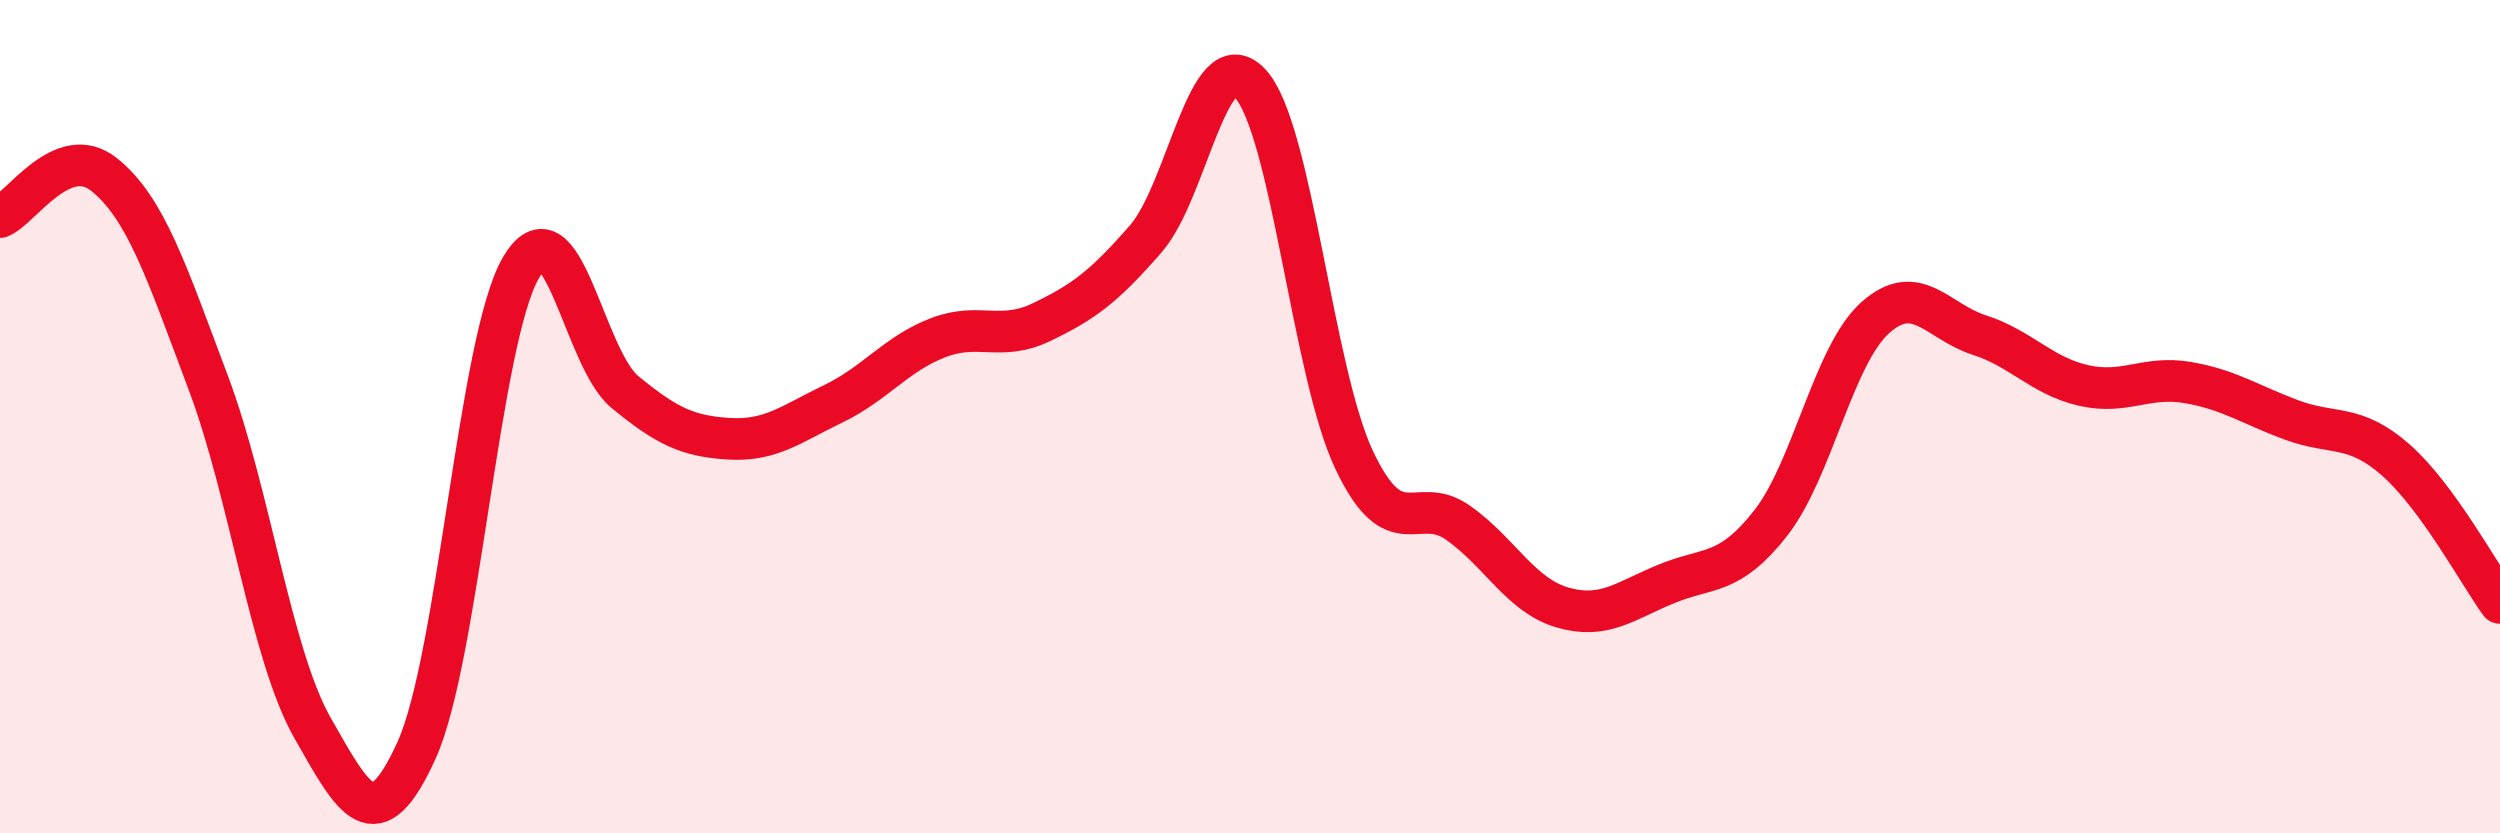
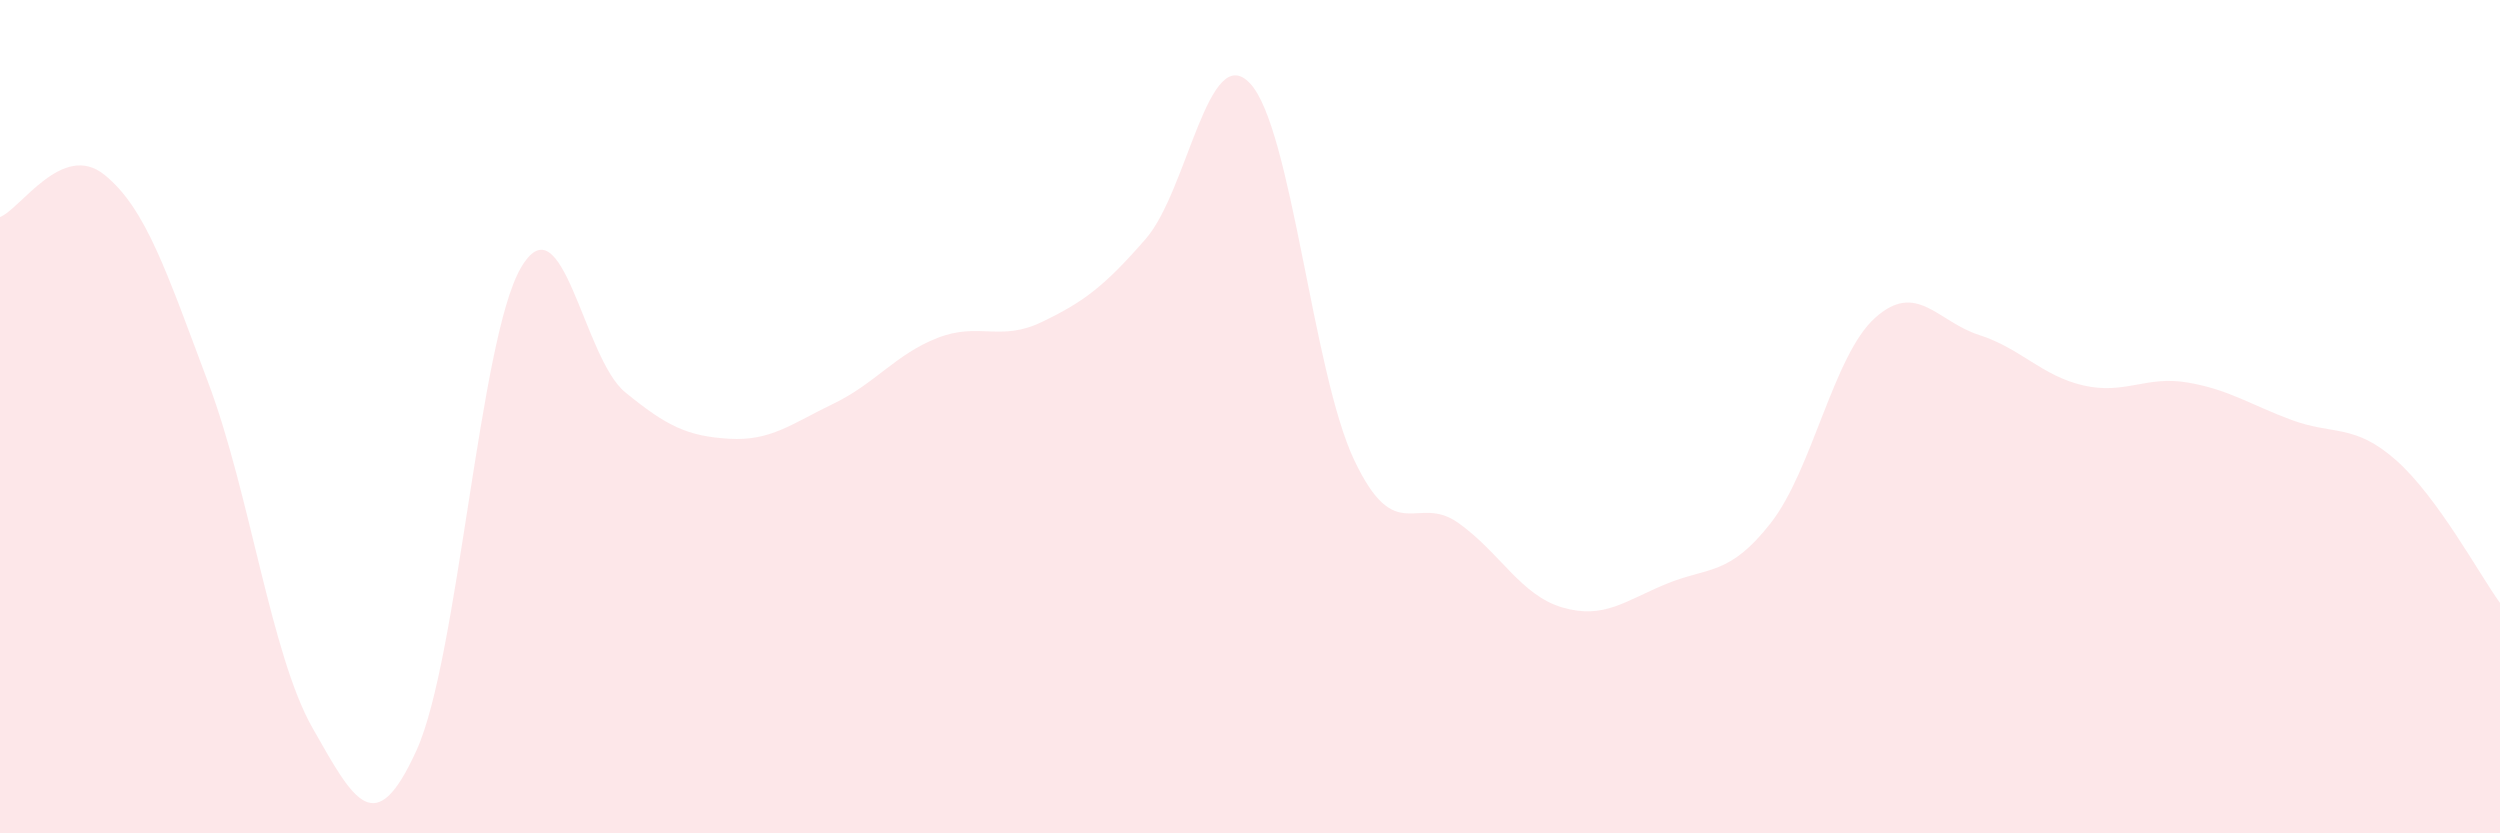
<svg xmlns="http://www.w3.org/2000/svg" width="60" height="20" viewBox="0 0 60 20">
  <path d="M 0,5.21 C 0.5,5.01 1.5,3.39 2.5,4.19 C 3.5,4.99 4,6.53 5,9.19 C 6,11.85 6.5,15.71 7.5,17.47 C 8.5,19.23 9,20.21 10,18 C 11,15.79 11.5,8.15 12.5,6.43 C 13.5,4.71 14,8.59 15,9.41 C 16,10.23 16.5,10.47 17.5,10.53 C 18.5,10.59 19,10.17 20,9.69 C 21,9.21 21.5,8.5 22.5,8.11 C 23.5,7.72 24,8.21 25,7.73 C 26,7.25 26.5,6.88 27.5,5.73 C 28.5,4.58 29,0.94 30,2 C 31,3.06 31.5,8.93 32.5,11.04 C 33.5,13.15 34,11.84 35,12.55 C 36,13.26 36.5,14.29 37.5,14.58 C 38.5,14.87 39,14.42 40,14.01 C 41,13.6 41.5,13.83 42.5,12.55 C 43.5,11.27 44,8.53 45,7.63 C 46,6.73 46.5,7.72 47.5,8.04 C 48.5,8.36 49,9.02 50,9.25 C 51,9.48 51.5,9.01 52.5,9.18 C 53.5,9.35 54,9.71 55,10.08 C 56,10.45 56.5,10.16 57.5,11.04 C 58.5,11.92 59.5,13.78 60,14.47L60 20L0 20Z" fill="#EB0A25" opacity="0.1" stroke-linecap="round" stroke-linejoin="round" />
-   <path d="M 0,5.21 C 0.5,5.01 1.5,3.39 2.5,4.19 C 3.5,4.99 4,6.53 5,9.19 C 6,11.85 6.5,15.71 7.5,17.47 C 8.5,19.23 9,20.21 10,18 C 11,15.79 11.5,8.15 12.5,6.43 C 13.5,4.71 14,8.59 15,9.41 C 16,10.23 16.5,10.47 17.5,10.53 C 18.5,10.59 19,10.17 20,9.69 C 21,9.21 21.5,8.5 22.5,8.11 C 23.5,7.72 24,8.21 25,7.73 C 26,7.25 26.5,6.88 27.5,5.73 C 28.5,4.58 29,0.94 30,2 C 31,3.06 31.5,8.93 32.5,11.04 C 33.5,13.15 34,11.84 35,12.55 C 36,13.26 36.5,14.29 37.5,14.58 C 38.5,14.87 39,14.42 40,14.01 C 41,13.6 41.5,13.83 42.5,12.55 C 43.5,11.27 44,8.53 45,7.63 C 46,6.73 46.5,7.72 47.5,8.04 C 48.5,8.36 49,9.02 50,9.25 C 51,9.48 51.5,9.01 52.5,9.18 C 53.5,9.35 54,9.71 55,10.08 C 56,10.45 56.5,10.16 57.5,11.04 C 58.5,11.92 59.5,13.78 60,14.47" stroke="#EB0A25" stroke-width="1" fill="none" stroke-linecap="round" stroke-linejoin="round" />
</svg>